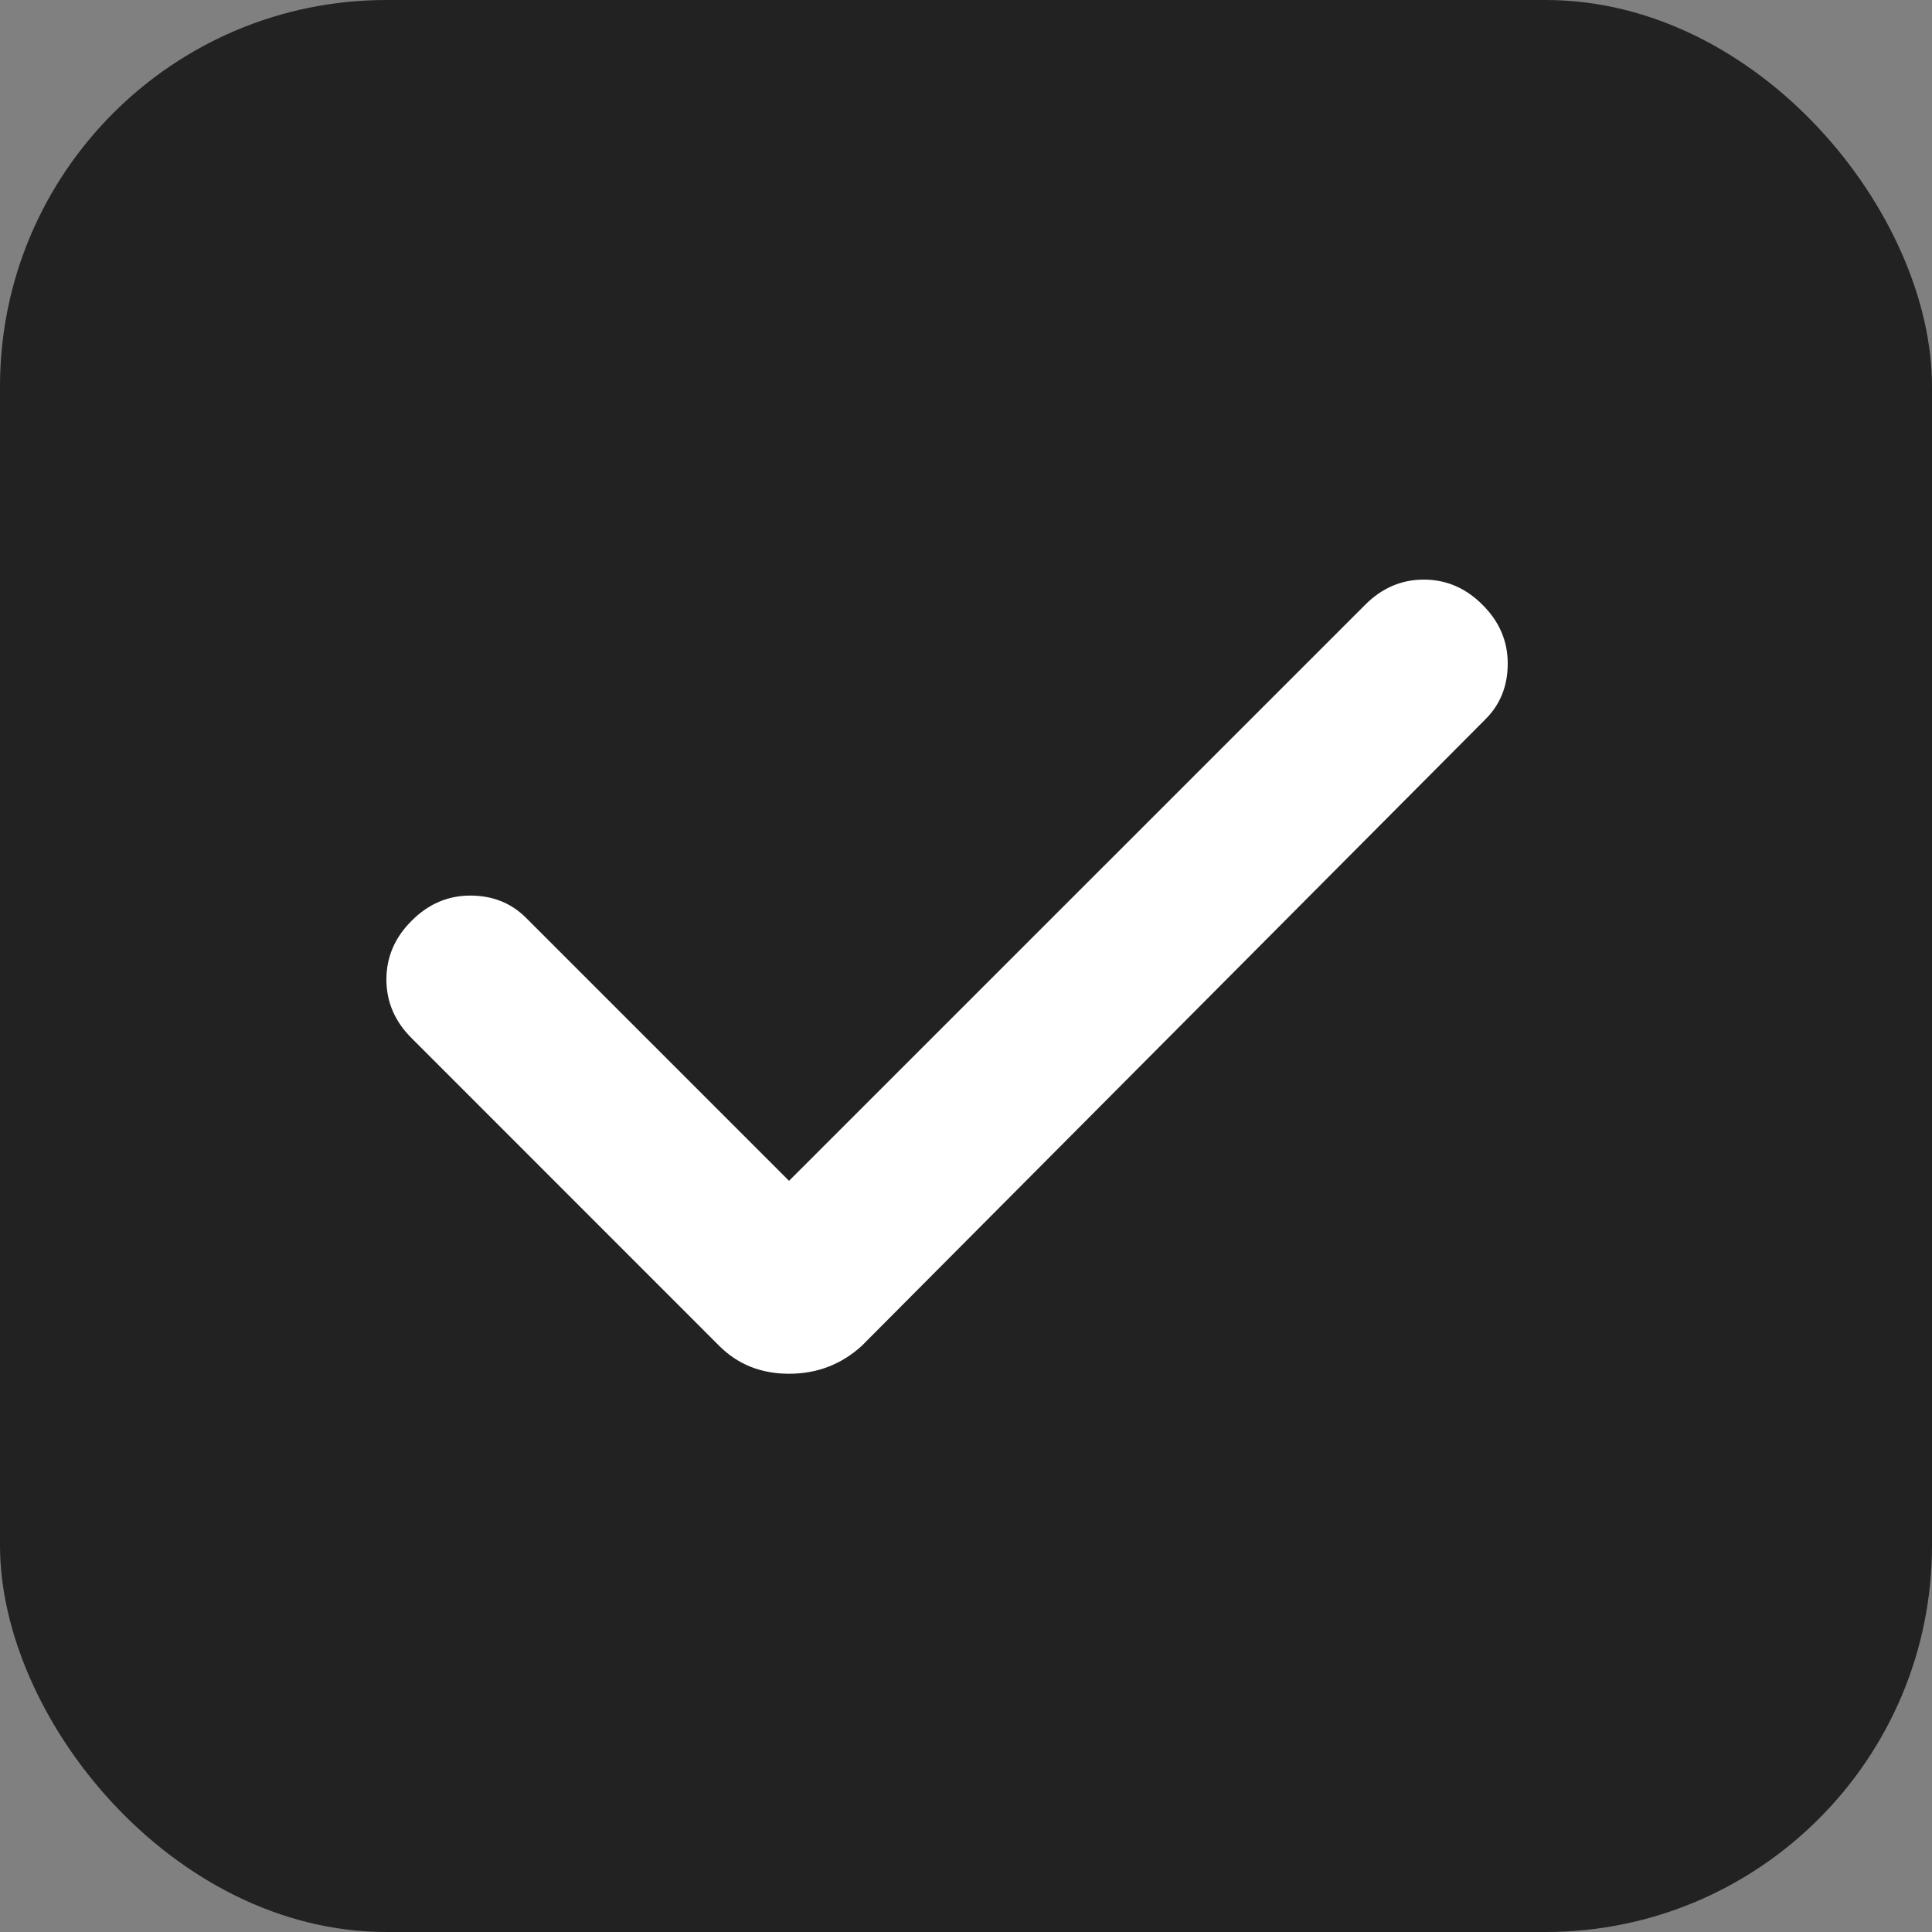
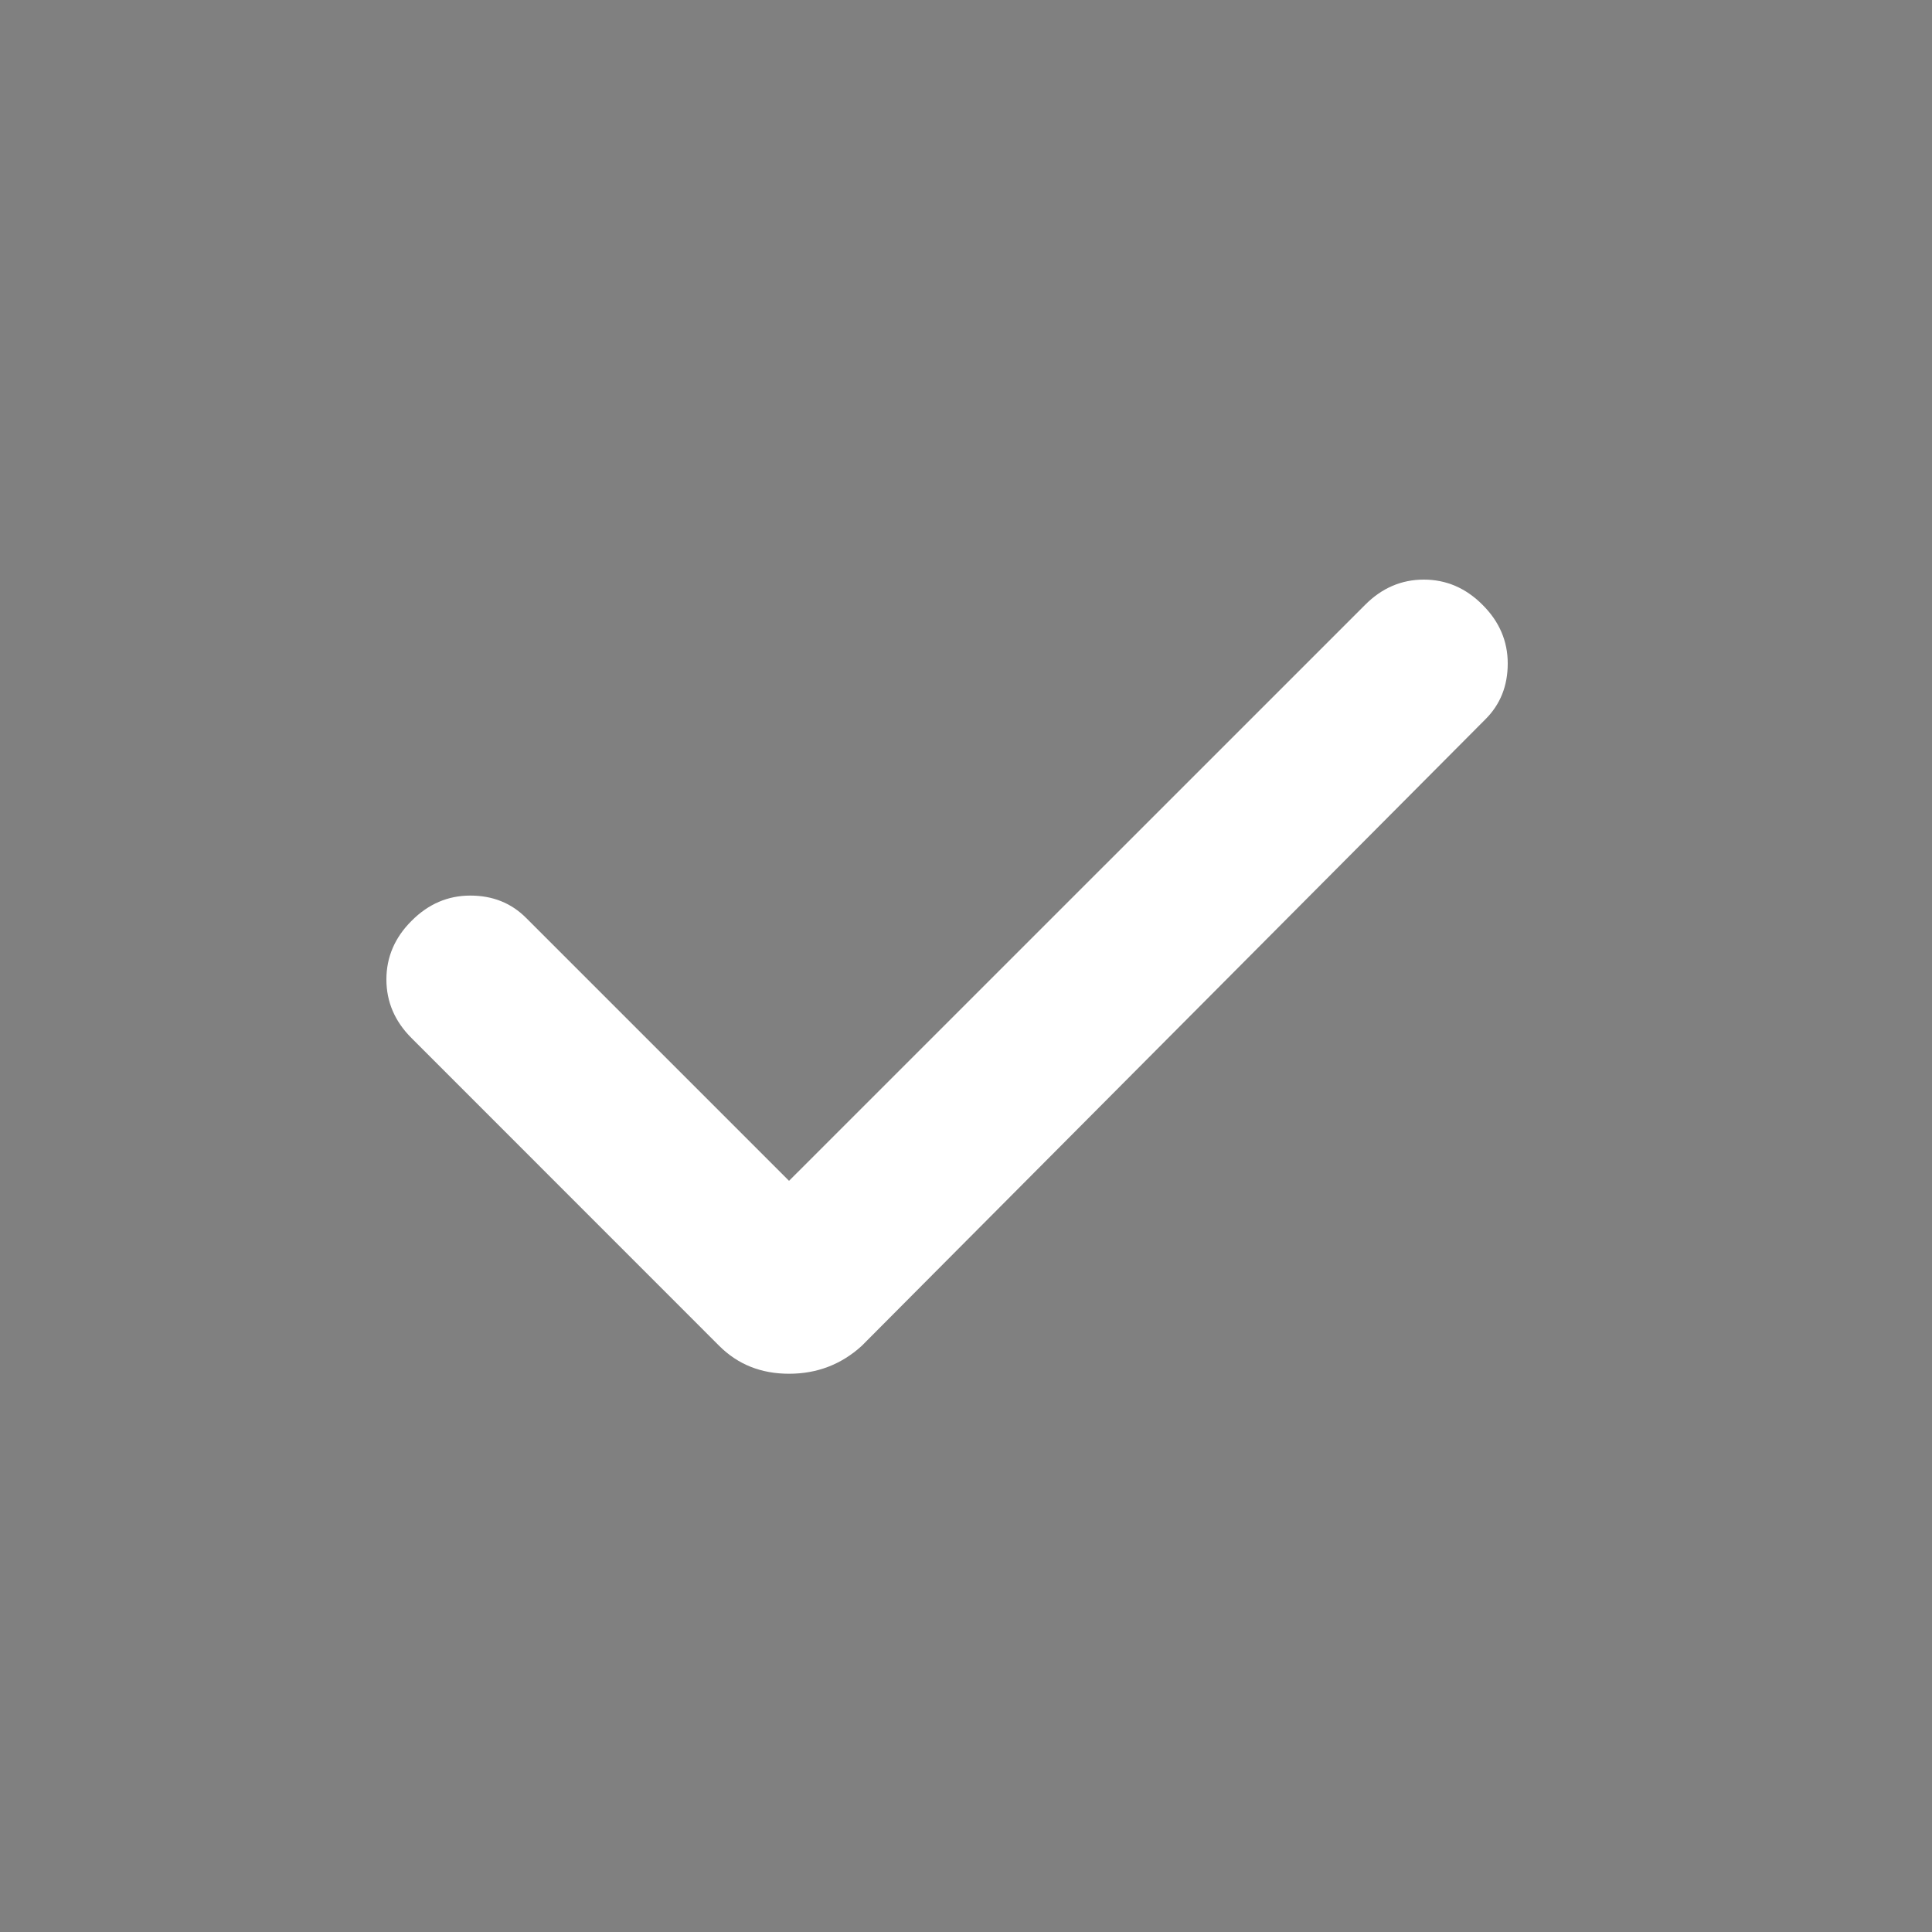
<svg xmlns="http://www.w3.org/2000/svg" width="20" height="20" viewBox="0 0 20 20" fill="none">
  <rect x="0" y="0" width="20" height="20" fill="#808080" stroke="none" />
  <g id="vector">
-     <rect id="Rectangle 143" width="20" height="20" rx="4" fill="#222222" />
    <path id="check_circle" d="M8.168 12.224L5.447 9.503C5.293 9.348 5.1 9.271 4.868 9.271C4.637 9.271 4.434 9.358 4.261 9.532C4.087 9.705 4 9.908 4 10.139C4 10.371 4.087 10.574 4.261 10.747L7.445 13.932C7.638 14.125 7.879 14.221 8.168 14.221C8.458 14.221 8.709 14.125 8.921 13.932L15.376 7.447C15.531 7.293 15.608 7.1 15.608 6.868C15.608 6.637 15.521 6.434 15.347 6.261C15.174 6.087 14.971 6 14.739 6C14.508 6 14.305 6.087 14.132 6.261L8.168 12.224Z" fill="white" />
  </g>
</svg>